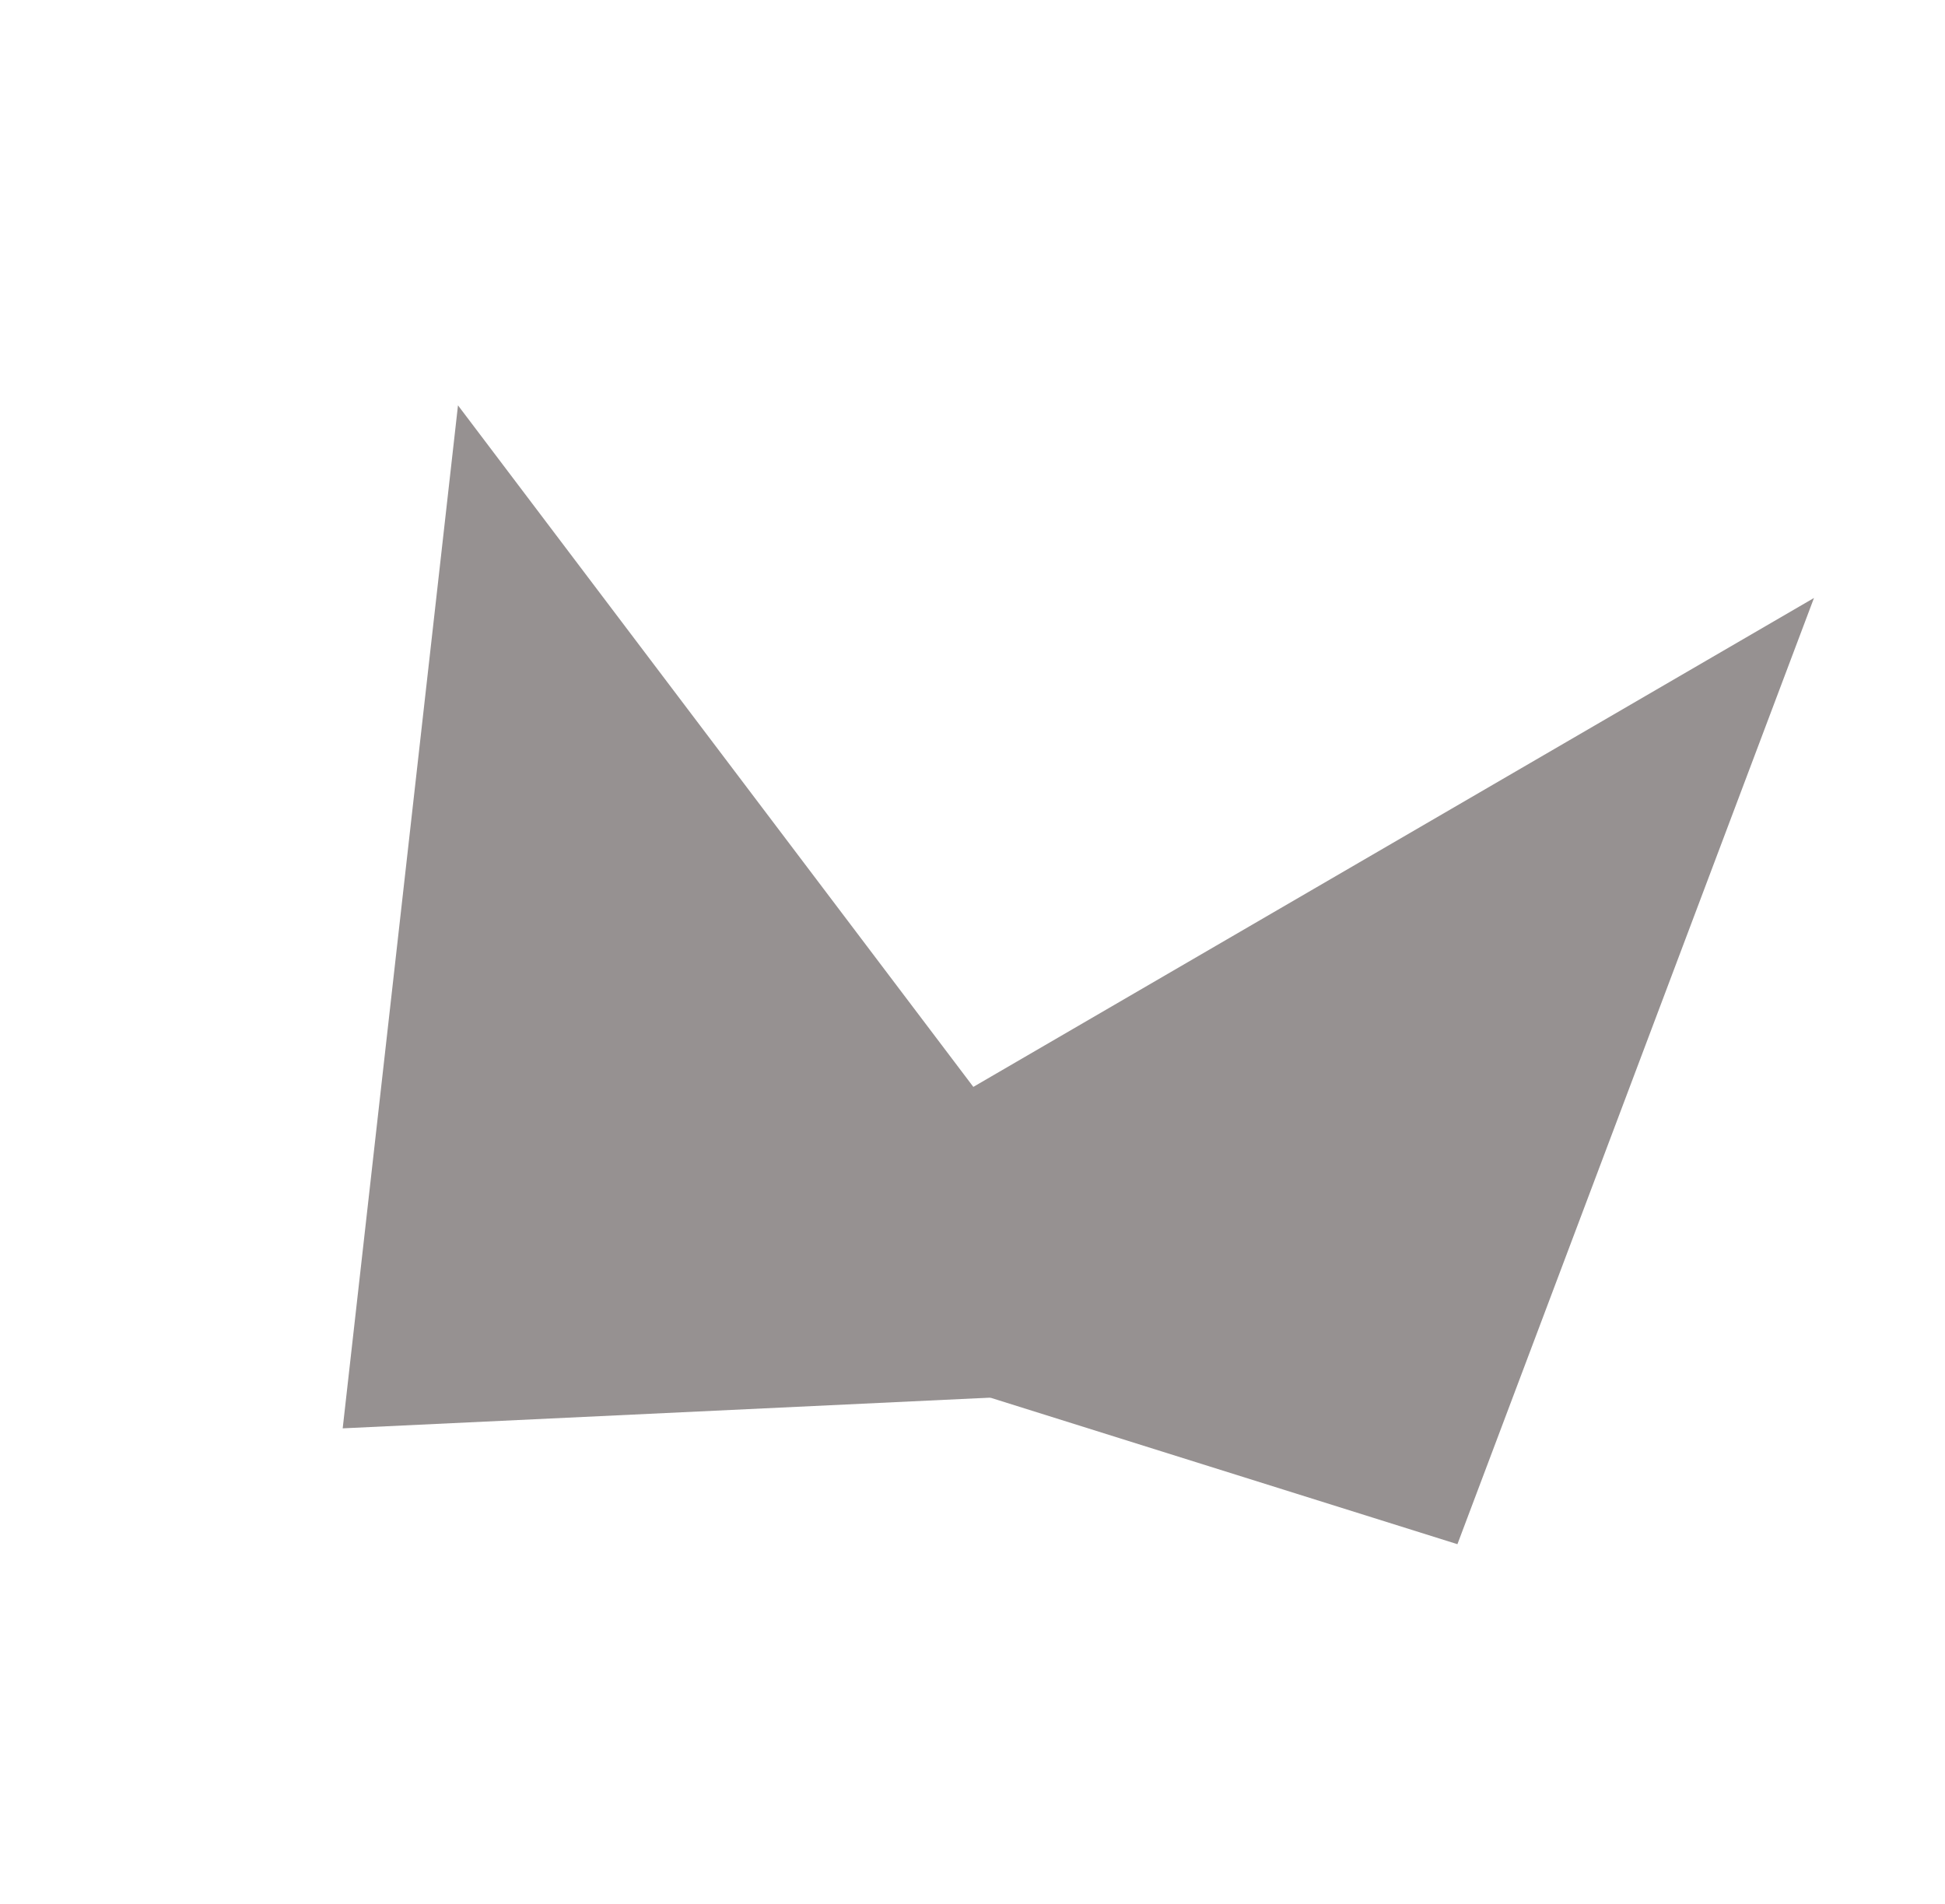
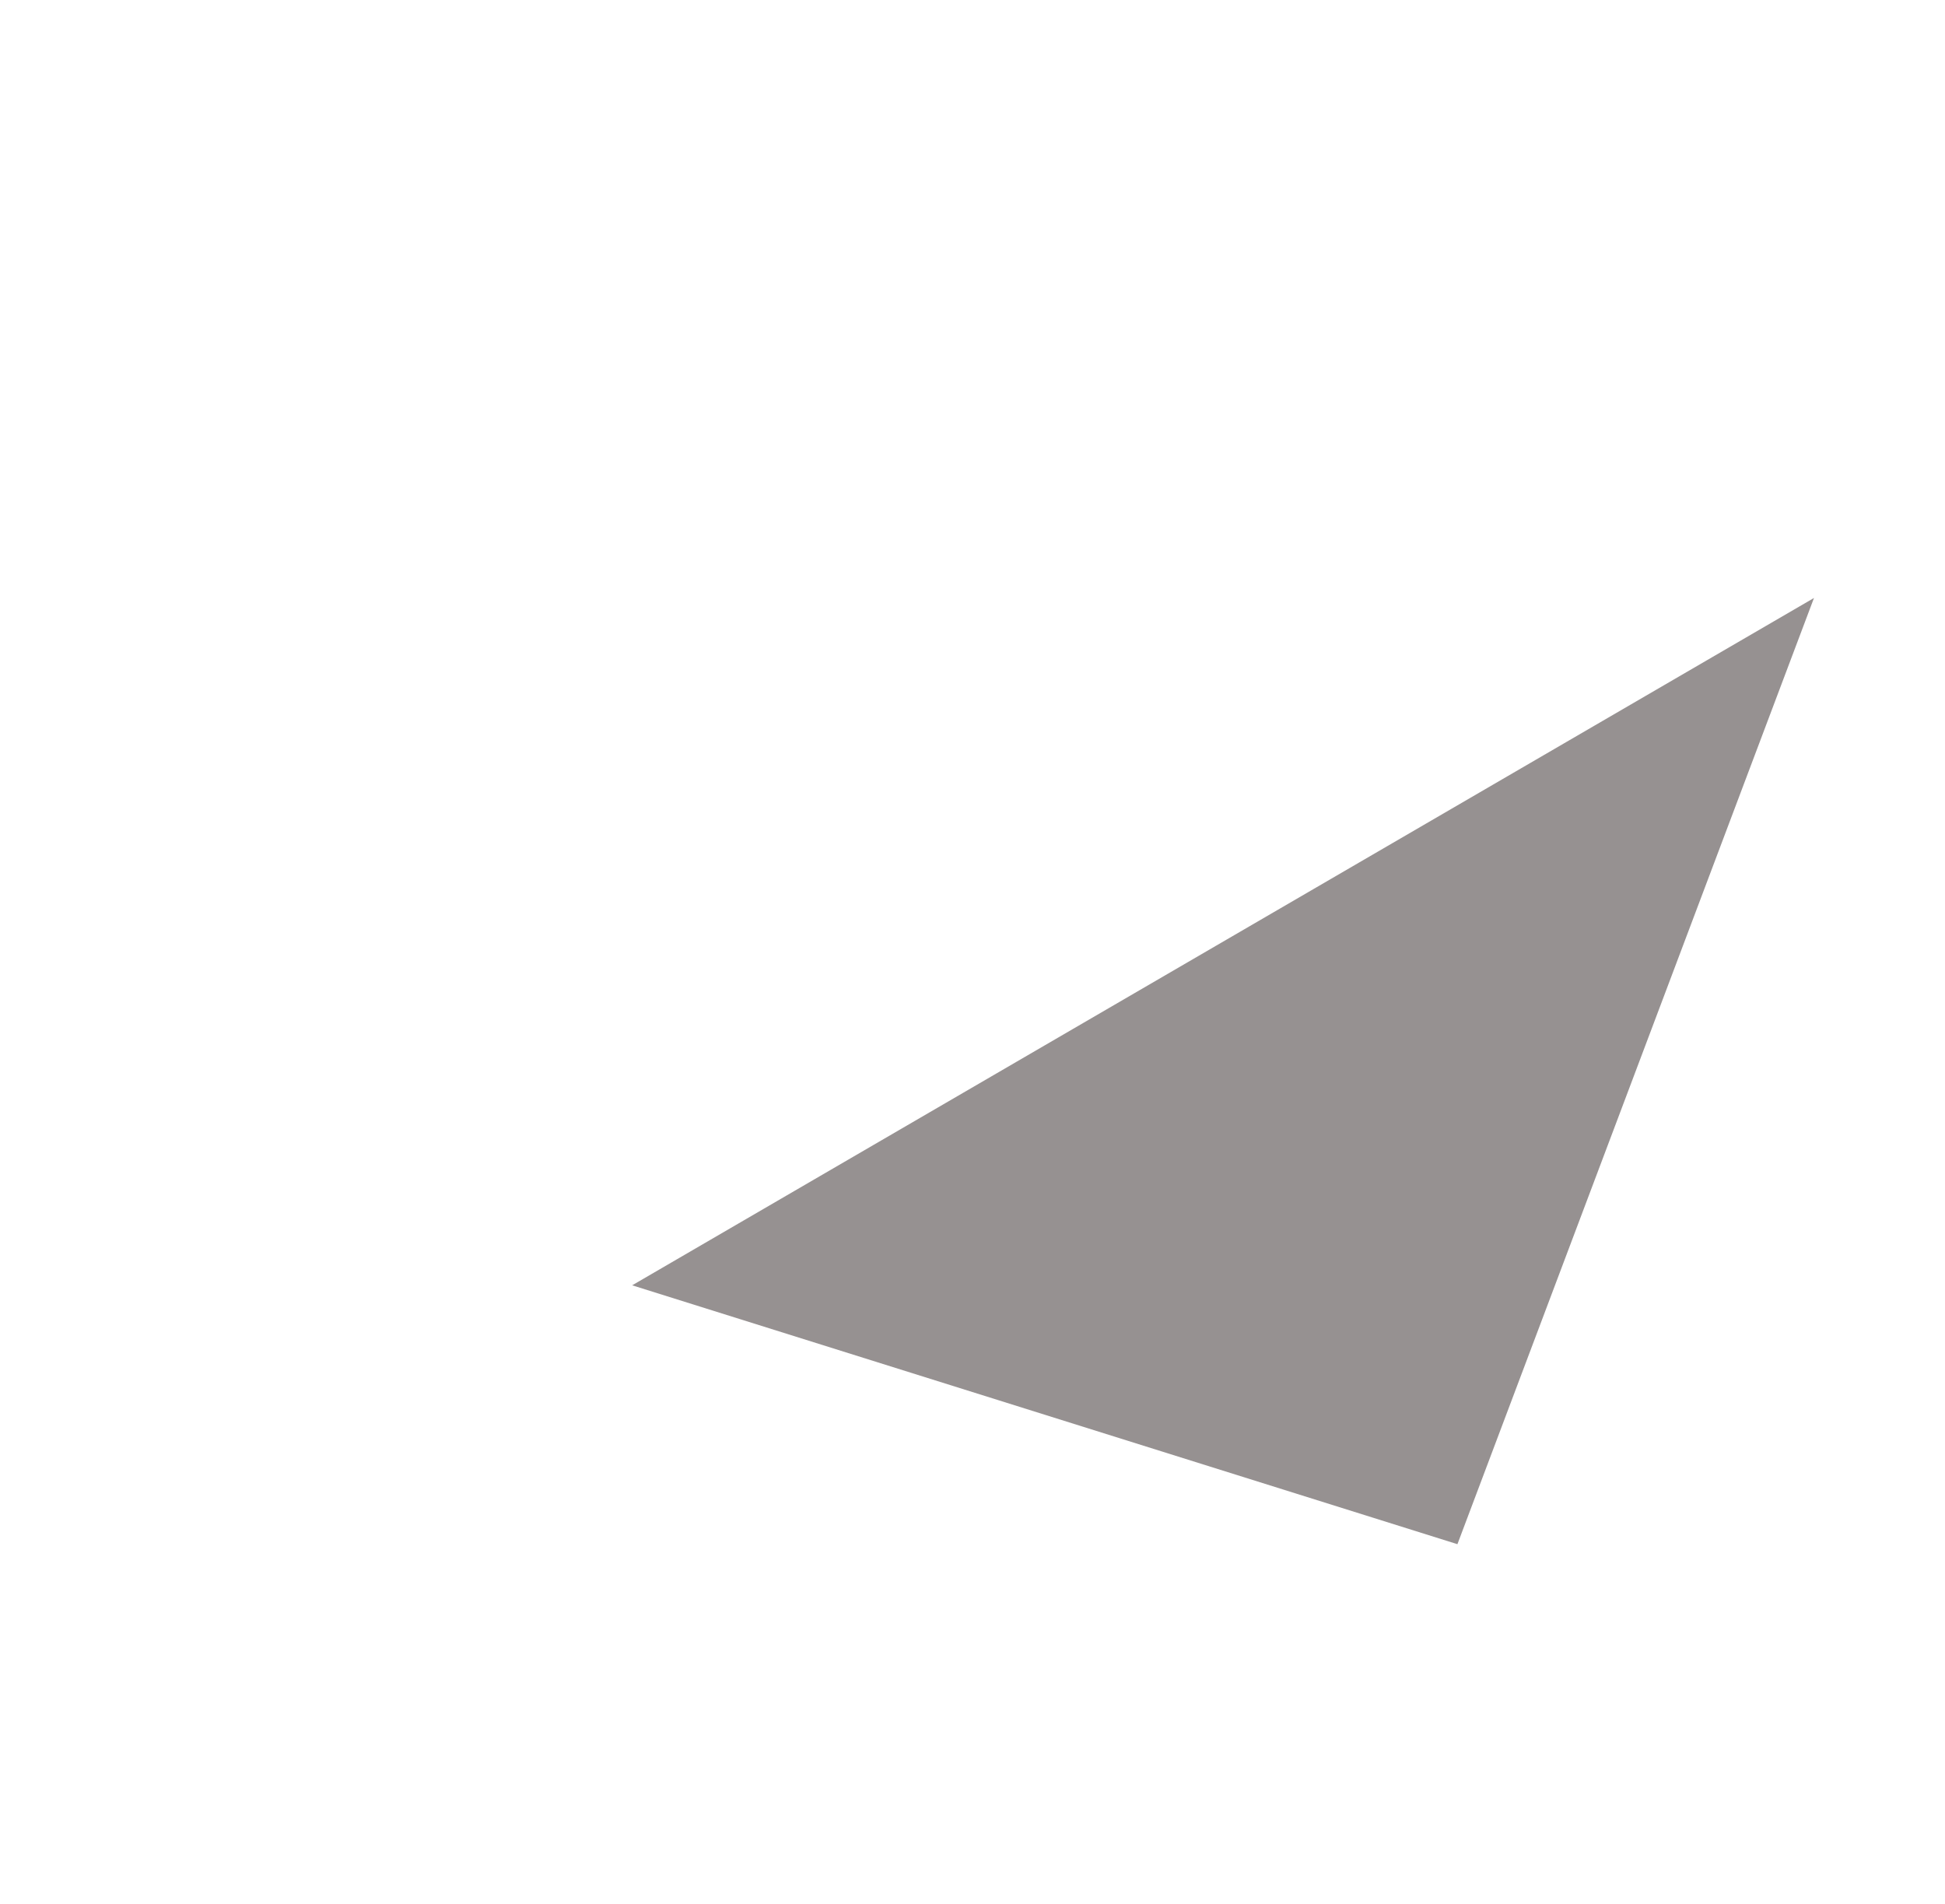
<svg xmlns="http://www.w3.org/2000/svg" width="47" height="46" viewBox="0 0 47 46" fill="none">
  <path d="M15.276 31.055L35.218 37.31L43.834 14.448L15.276 31.055Z" fill="#969191" />
-   <path d="M11.067 9.794L8.281 34.511L29.016 33.528L11.067 9.794Z" fill="#969191" />
</svg>